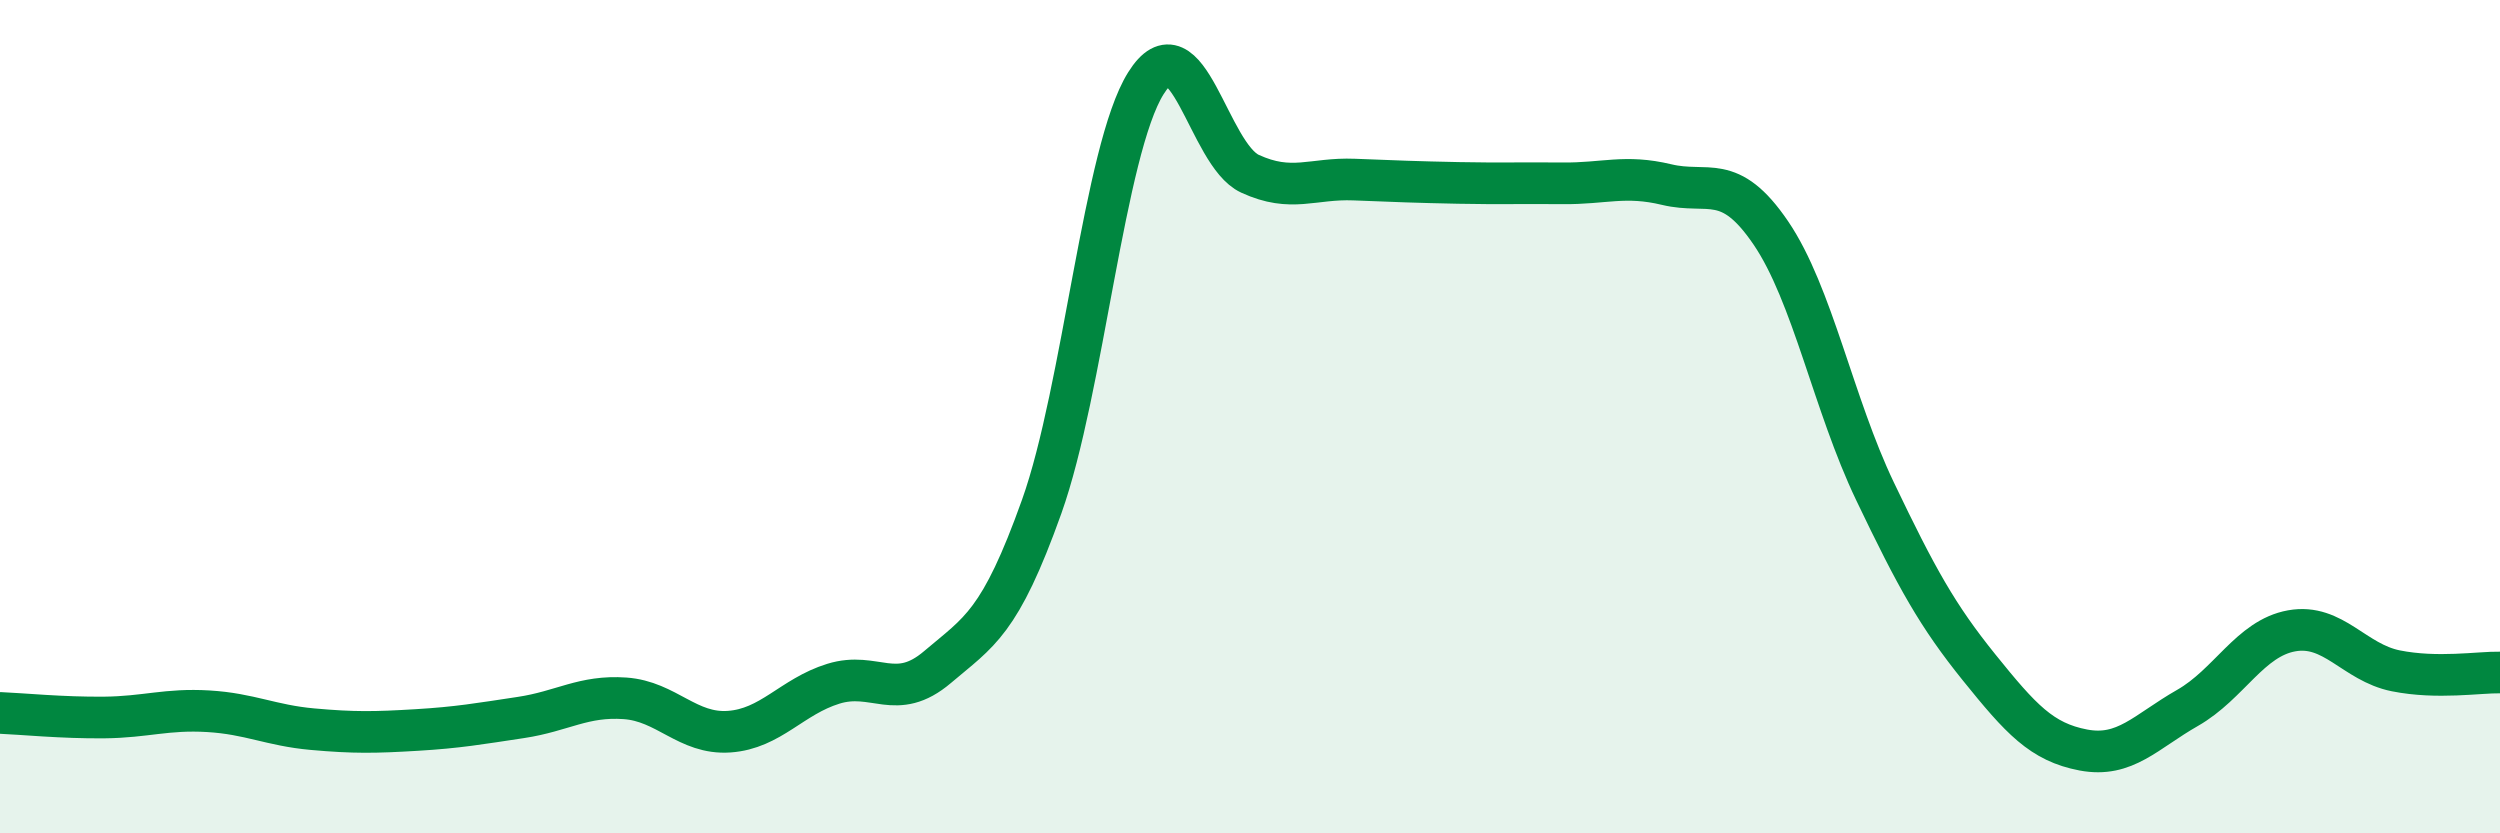
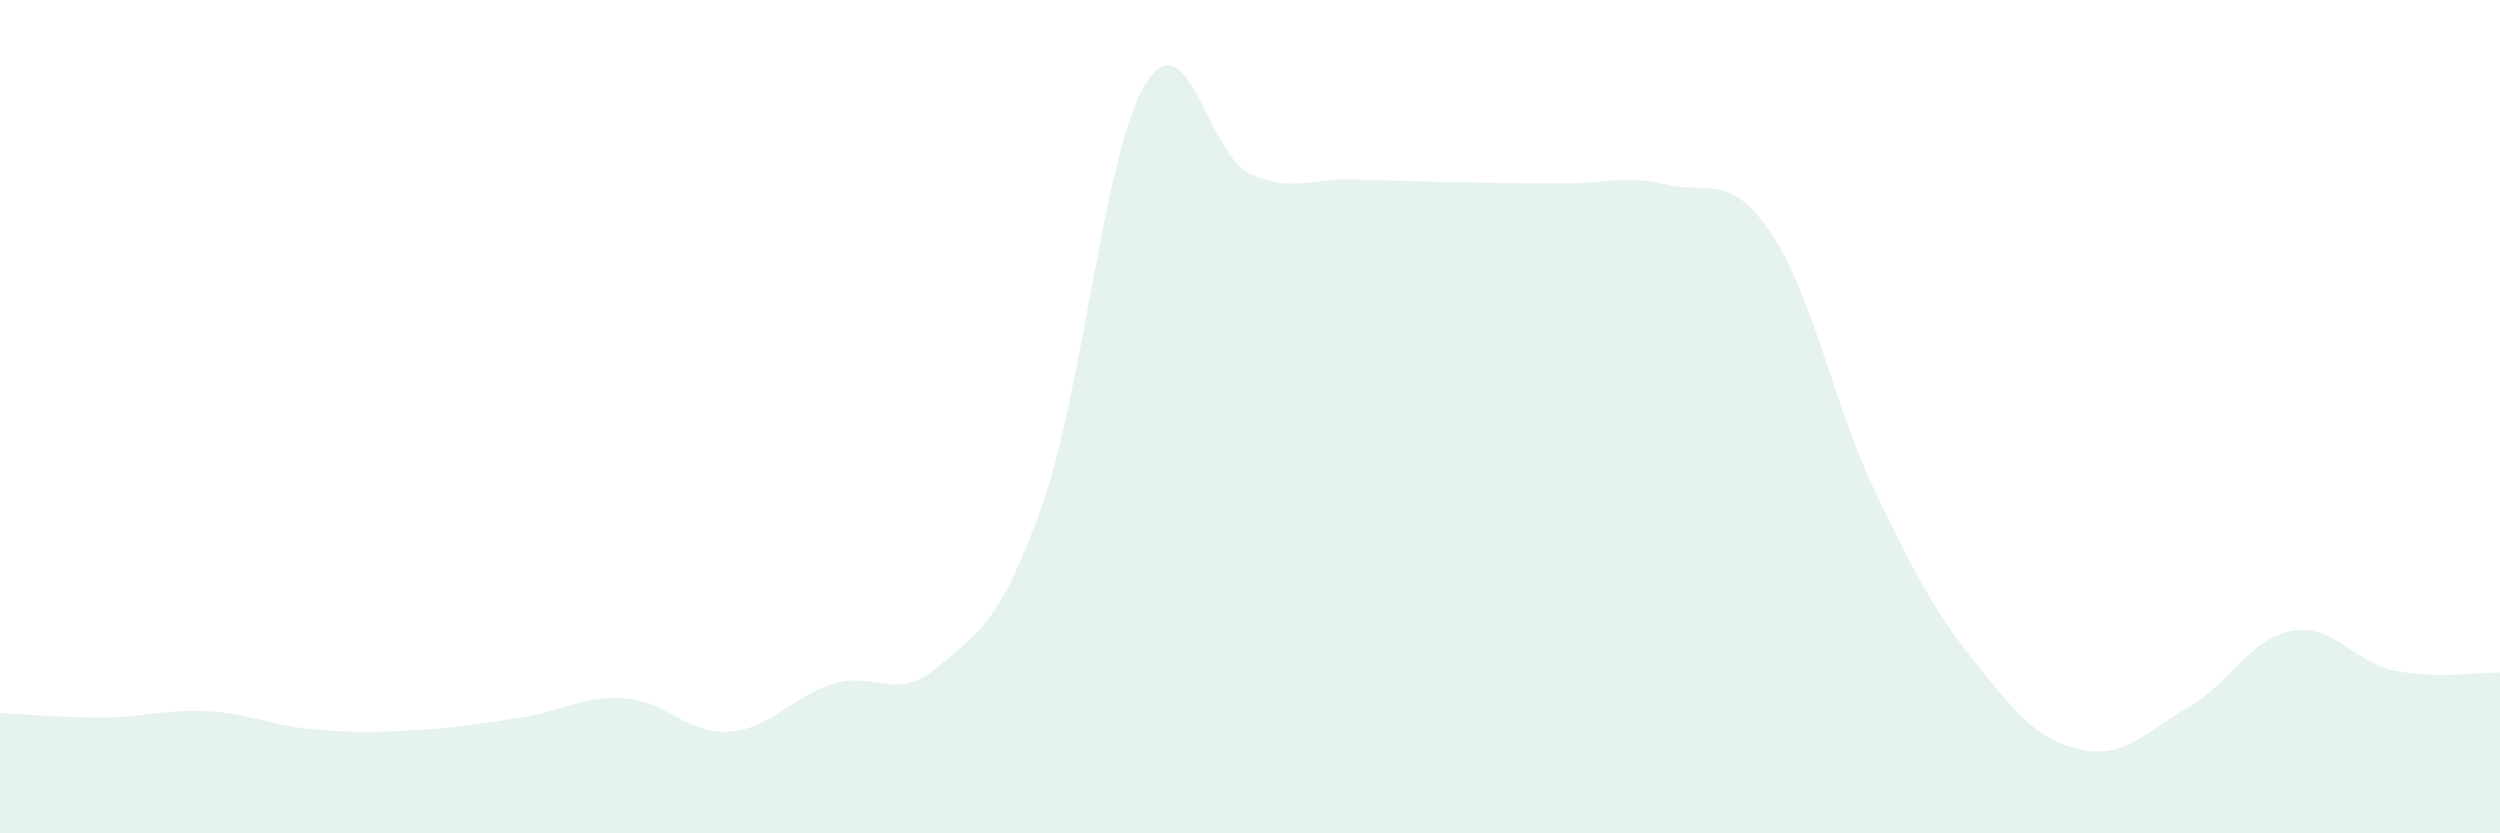
<svg xmlns="http://www.w3.org/2000/svg" width="60" height="20" viewBox="0 0 60 20">
-   <path d="M 0,17.11 C 0.5,17.13 1.5,17.23 2.5,17.22 C 3.5,17.21 4,17.01 5,17.07 C 6,17.13 6.5,17.41 7.5,17.5 C 8.5,17.59 9,17.58 10,17.52 C 11,17.46 11.5,17.37 12.5,17.22 C 13.5,17.07 14,16.69 15,16.76 C 16,16.83 16.5,17.63 17.5,17.56 C 18.5,17.49 19,16.72 20,16.41 C 21,16.1 21.5,16.86 22.5,16.01 C 23.5,15.16 24,14.96 25,12.16 C 26,9.36 26.5,3.6 27.5,2 C 28.5,0.4 29,3.71 30,4.17 C 31,4.63 31.5,4.27 32.5,4.31 C 33.5,4.35 34,4.37 35,4.39 C 36,4.41 36.5,4.39 37.5,4.4 C 38.5,4.41 39,4.19 40,4.43 C 41,4.67 41.5,4.12 42.5,5.59 C 43.5,7.06 44,9.7 45,11.79 C 46,13.88 46.5,14.78 47.5,16.02 C 48.5,17.26 49,17.81 50,18 C 51,18.19 51.5,17.56 52.5,16.99 C 53.5,16.42 54,15.32 55,15.14 C 56,14.96 56.5,15.9 57.5,16.1 C 58.5,16.3 59.5,16.13 60,16.14L60 20L0 20Z" fill="#008740" opacity="0.1" stroke-linecap="round" stroke-linejoin="round" />
-   <path d="M 0,17.11 C 0.5,17.13 1.5,17.23 2.5,17.22 C 3.5,17.21 4,17.01 5,17.07 C 6,17.13 6.5,17.41 7.5,17.5 C 8.5,17.59 9,17.58 10,17.52 C 11,17.46 11.5,17.37 12.5,17.22 C 13.5,17.07 14,16.69 15,16.76 C 16,16.83 16.5,17.63 17.5,17.56 C 18.5,17.49 19,16.72 20,16.41 C 21,16.1 21.5,16.86 22.5,16.01 C 23.5,15.16 24,14.96 25,12.16 C 26,9.36 26.5,3.6 27.5,2 C 28.5,0.4 29,3.71 30,4.17 C 31,4.63 31.5,4.27 32.5,4.31 C 33.5,4.35 34,4.37 35,4.39 C 36,4.41 36.5,4.39 37.5,4.4 C 38.5,4.41 39,4.19 40,4.43 C 41,4.67 41.5,4.12 42.5,5.59 C 43.5,7.06 44,9.7 45,11.79 C 46,13.88 46.5,14.78 47.5,16.02 C 48.5,17.26 49,17.81 50,18 C 51,18.19 51.5,17.56 52.5,16.99 C 53.5,16.42 54,15.32 55,15.14 C 56,14.96 56.5,15.9 57.5,16.1 C 58.5,16.3 59.5,16.13 60,16.14" stroke="#008740" stroke-width="1" fill="none" stroke-linecap="round" stroke-linejoin="round" />
+   <path d="M 0,17.11 C 0.5,17.13 1.5,17.23 2.5,17.22 C 3.5,17.21 4,17.01 5,17.07 C 6,17.13 6.5,17.41 7.5,17.5 C 8.5,17.59 9,17.58 10,17.52 C 11,17.46 11.5,17.37 12.5,17.22 C 13.5,17.07 14,16.69 15,16.76 C 16,16.83 16.5,17.63 17.5,17.56 C 18.5,17.49 19,16.72 20,16.41 C 21,16.1 21.5,16.86 22.5,16.01 C 23.5,15.16 24,14.96 25,12.16 C 26,9.36 26.5,3.6 27.5,2 C 28.5,0.4 29,3.71 30,4.17 C 31,4.63 31.5,4.27 32.5,4.31 C 36,4.41 36.5,4.39 37.5,4.4 C 38.5,4.41 39,4.19 40,4.43 C 41,4.67 41.5,4.12 42.5,5.59 C 43.5,7.06 44,9.7 45,11.79 C 46,13.88 46.5,14.78 47.5,16.02 C 48.5,17.26 49,17.81 50,18 C 51,18.19 51.5,17.56 52.5,16.99 C 53.5,16.42 54,15.32 55,15.14 C 56,14.96 56.5,15.9 57.5,16.1 C 58.5,16.3 59.5,16.13 60,16.14L60 20L0 20Z" fill="#008740" opacity="0.1" stroke-linecap="round" stroke-linejoin="round" />
</svg>